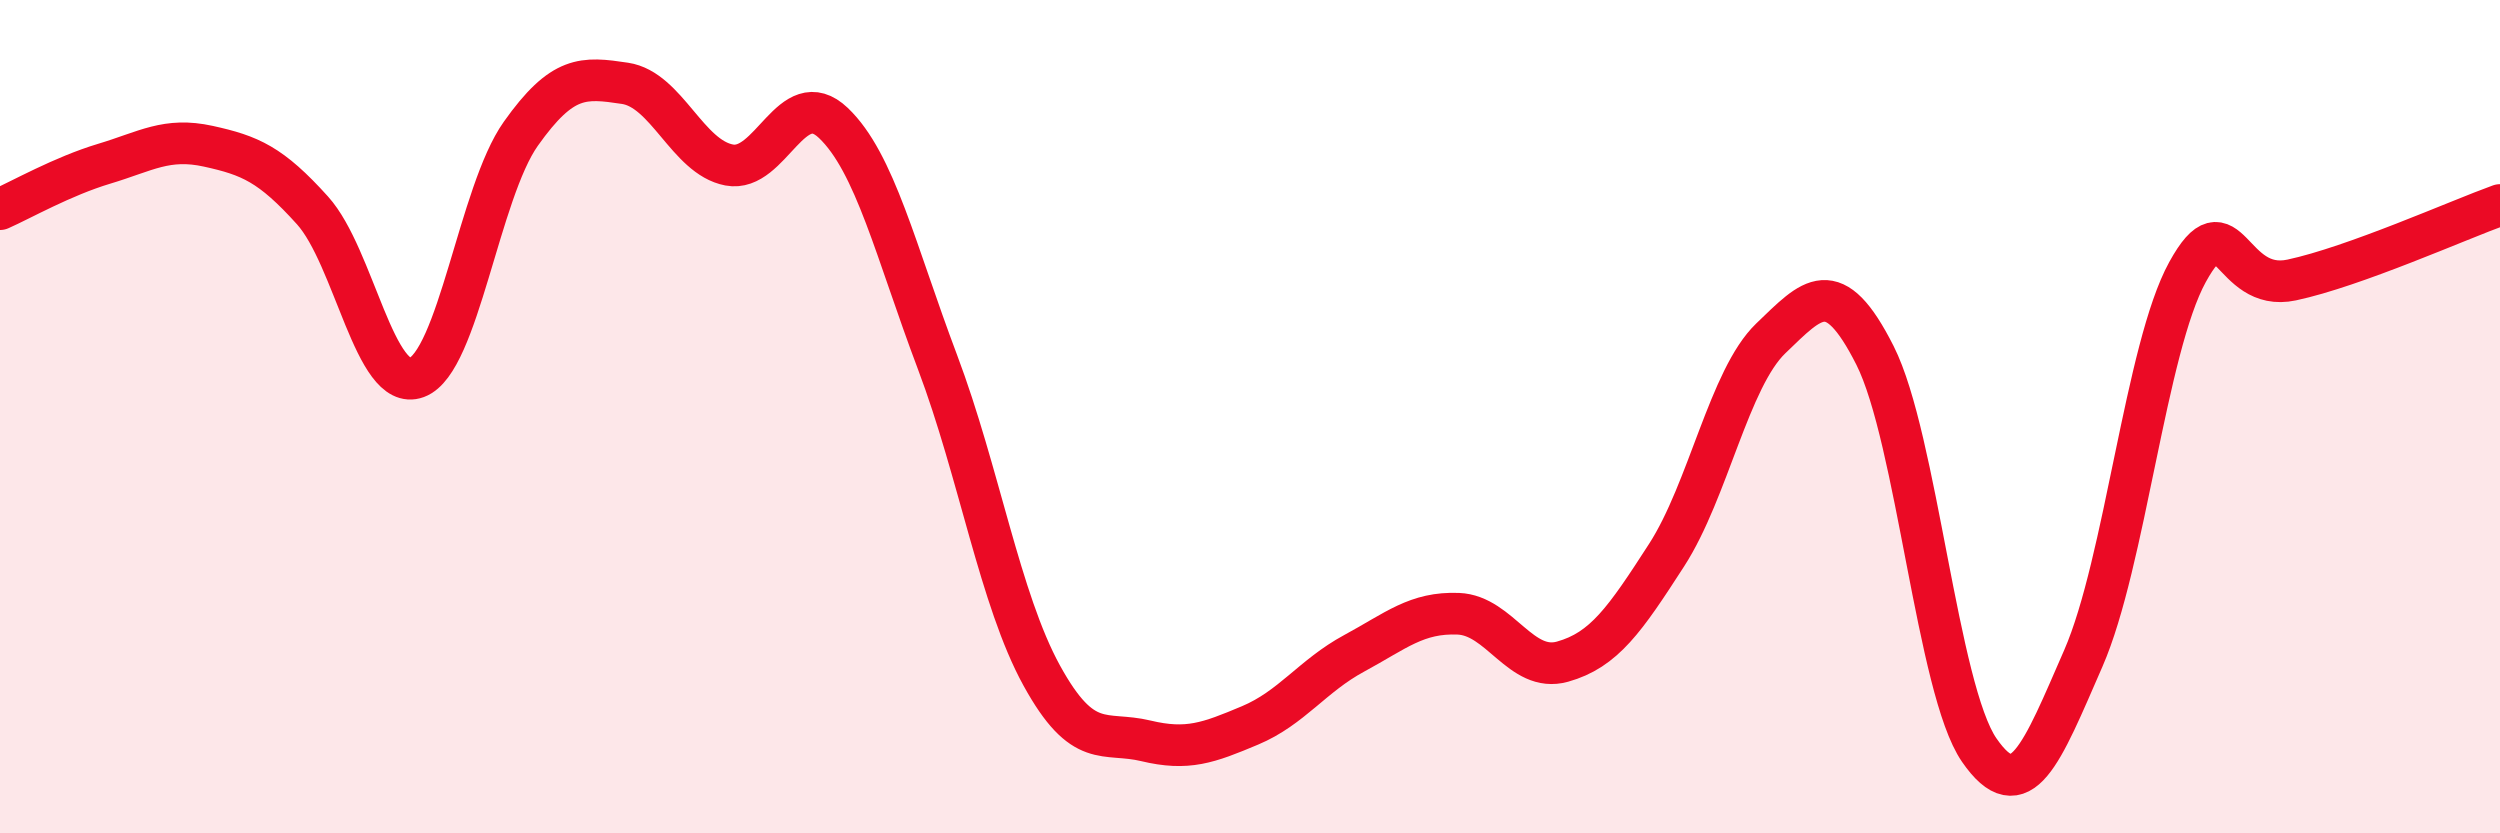
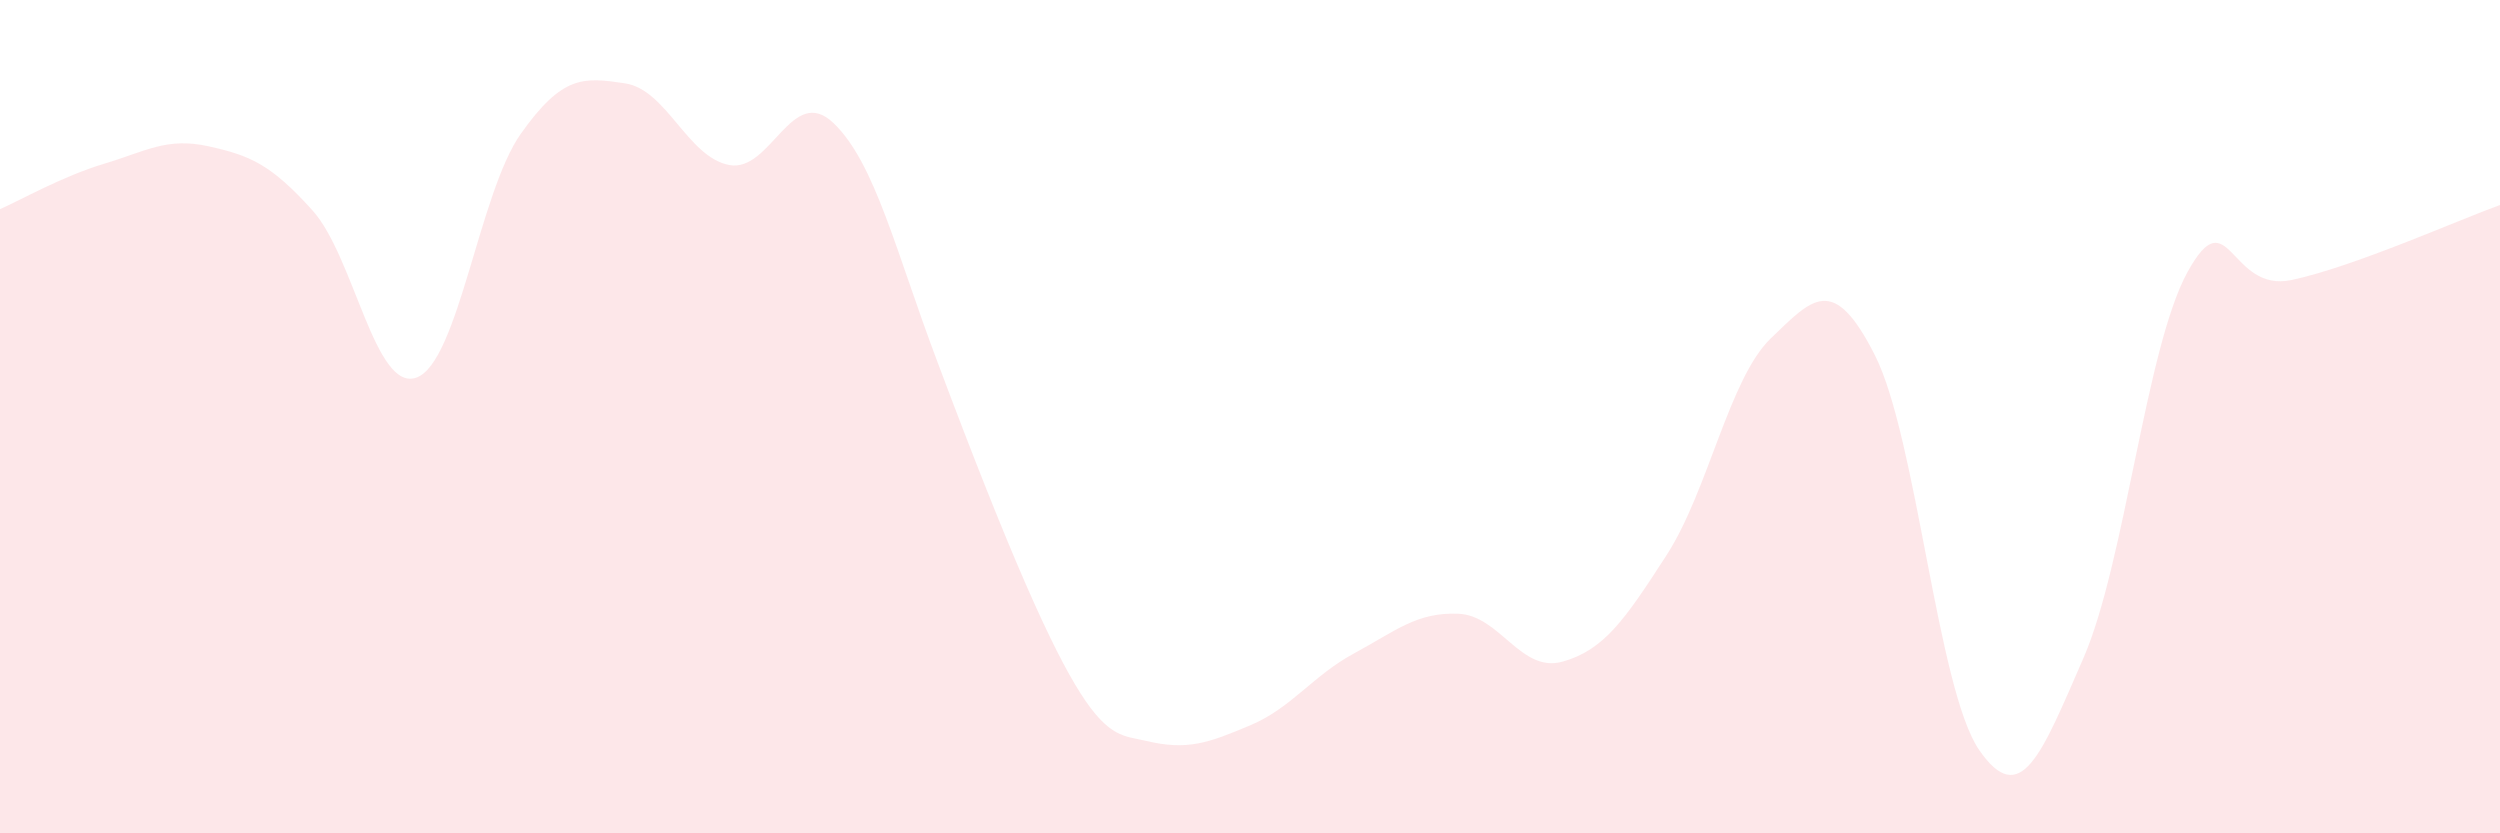
<svg xmlns="http://www.w3.org/2000/svg" width="60" height="20" viewBox="0 0 60 20">
-   <path d="M 0,5.02 C 0.5,4.8 1.5,4.23 2.5,3.93 C 3.5,3.63 4,3.29 5,3.51 C 6,3.73 6.5,3.94 7.5,5.05 C 8.5,6.16 9,9.43 10,9.06 C 11,8.69 11.5,4.62 12.5,3.21 C 13.5,1.8 14,1.85 15,2 C 16,2.15 16.5,3.77 17.5,3.96 C 18.5,4.15 19,2 20,2.95 C 21,3.9 21.5,6.04 22.5,8.69 C 23.5,11.34 24,14.39 25,16.21 C 26,18.03 26.5,17.54 27.5,17.78 C 28.5,18.02 29,17.83 30,17.41 C 31,16.99 31.5,16.22 32.5,15.68 C 33.5,15.14 34,14.69 35,14.73 C 36,14.77 36.5,16.16 37.5,15.88 C 38.5,15.6 39,14.87 40,13.32 C 41,11.77 41.5,9.08 42.5,8.12 C 43.5,7.16 44,6.55 45,8.53 C 46,10.51 46.5,16.55 47.5,18 C 48.5,19.45 49,18.09 50,15.8 C 51,13.51 51.5,8.35 52.5,6.53 C 53.5,4.71 53.5,7.04 55,6.72 C 56.5,6.4 59,5.28 60,4.92L60 20L0 20Z" fill="#EB0A25" opacity="0.1" stroke-linecap="round" stroke-linejoin="round" />
-   <path d="M 0,5.02 C 0.5,4.8 1.5,4.23 2.5,3.93 C 3.5,3.63 4,3.29 5,3.51 C 6,3.73 6.5,3.94 7.5,5.05 C 8.5,6.16 9,9.43 10,9.06 C 11,8.69 11.5,4.62 12.5,3.21 C 13.5,1.8 14,1.85 15,2 C 16,2.15 16.5,3.77 17.5,3.96 C 18.5,4.15 19,2 20,2.95 C 21,3.9 21.5,6.04 22.5,8.69 C 23.5,11.34 24,14.39 25,16.21 C 26,18.03 26.5,17.54 27.5,17.78 C 28.5,18.02 29,17.83 30,17.41 C 31,16.99 31.5,16.22 32.5,15.68 C 33.5,15.14 34,14.69 35,14.73 C 36,14.77 36.5,16.16 37.5,15.88 C 38.5,15.6 39,14.87 40,13.32 C 41,11.77 41.5,9.08 42.5,8.12 C 43.5,7.16 44,6.55 45,8.53 C 46,10.51 46.5,16.55 47.5,18 C 48.5,19.45 49,18.09 50,15.8 C 51,13.51 51.5,8.35 52.5,6.53 C 53.5,4.71 53.5,7.04 55,6.72 C 56.5,6.4 59,5.28 60,4.92" stroke="#EB0A25" stroke-width="1" fill="none" stroke-linecap="round" stroke-linejoin="round" />
+   <path d="M 0,5.02 C 0.5,4.8 1.5,4.23 2.5,3.93 C 3.5,3.63 4,3.29 5,3.51 C 6,3.73 6.5,3.94 7.5,5.05 C 8.5,6.16 9,9.43 10,9.06 C 11,8.69 11.5,4.62 12.5,3.21 C 13.5,1.8 14,1.85 15,2 C 16,2.15 16.5,3.77 17.5,3.96 C 18.5,4.15 19,2 20,2.95 C 21,3.9 21.5,6.04 22.5,8.69 C 26,18.03 26.5,17.54 27.5,17.78 C 28.5,18.02 29,17.83 30,17.41 C 31,16.99 31.5,16.22 32.5,15.68 C 33.5,15.14 34,14.69 35,14.73 C 36,14.77 36.5,16.16 37.5,15.88 C 38.5,15.6 39,14.87 40,13.32 C 41,11.77 41.5,9.08 42.5,8.12 C 43.5,7.16 44,6.55 45,8.53 C 46,10.51 46.5,16.55 47.5,18 C 48.5,19.45 49,18.09 50,15.8 C 51,13.51 51.5,8.35 52.5,6.53 C 53.5,4.71 53.5,7.04 55,6.72 C 56.5,6.4 59,5.28 60,4.92L60 20L0 20Z" fill="#EB0A25" opacity="0.1" stroke-linecap="round" stroke-linejoin="round" />
</svg>